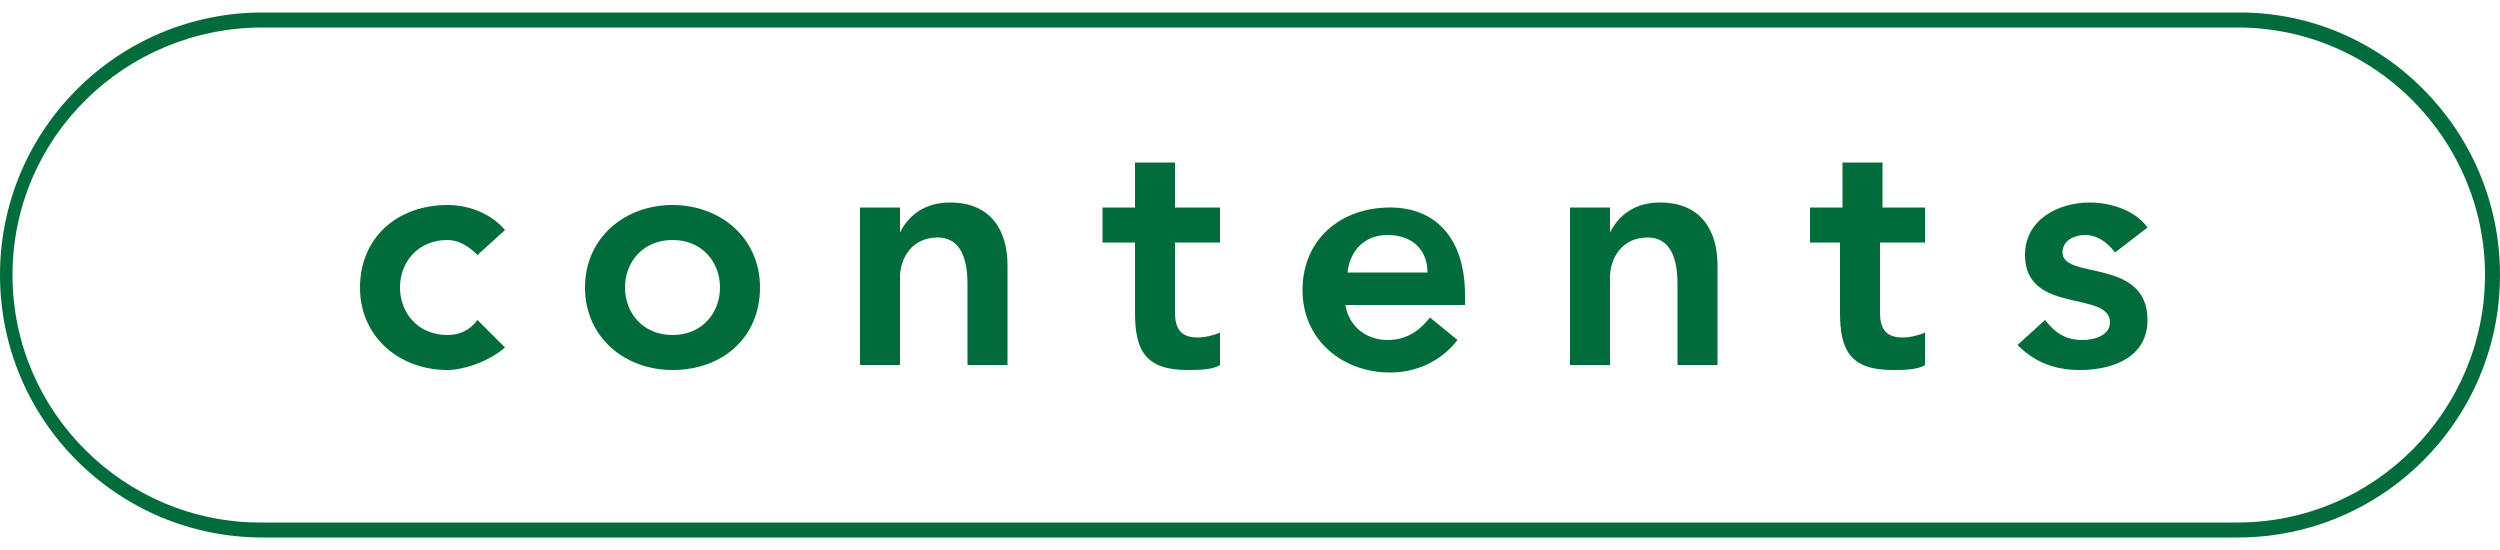
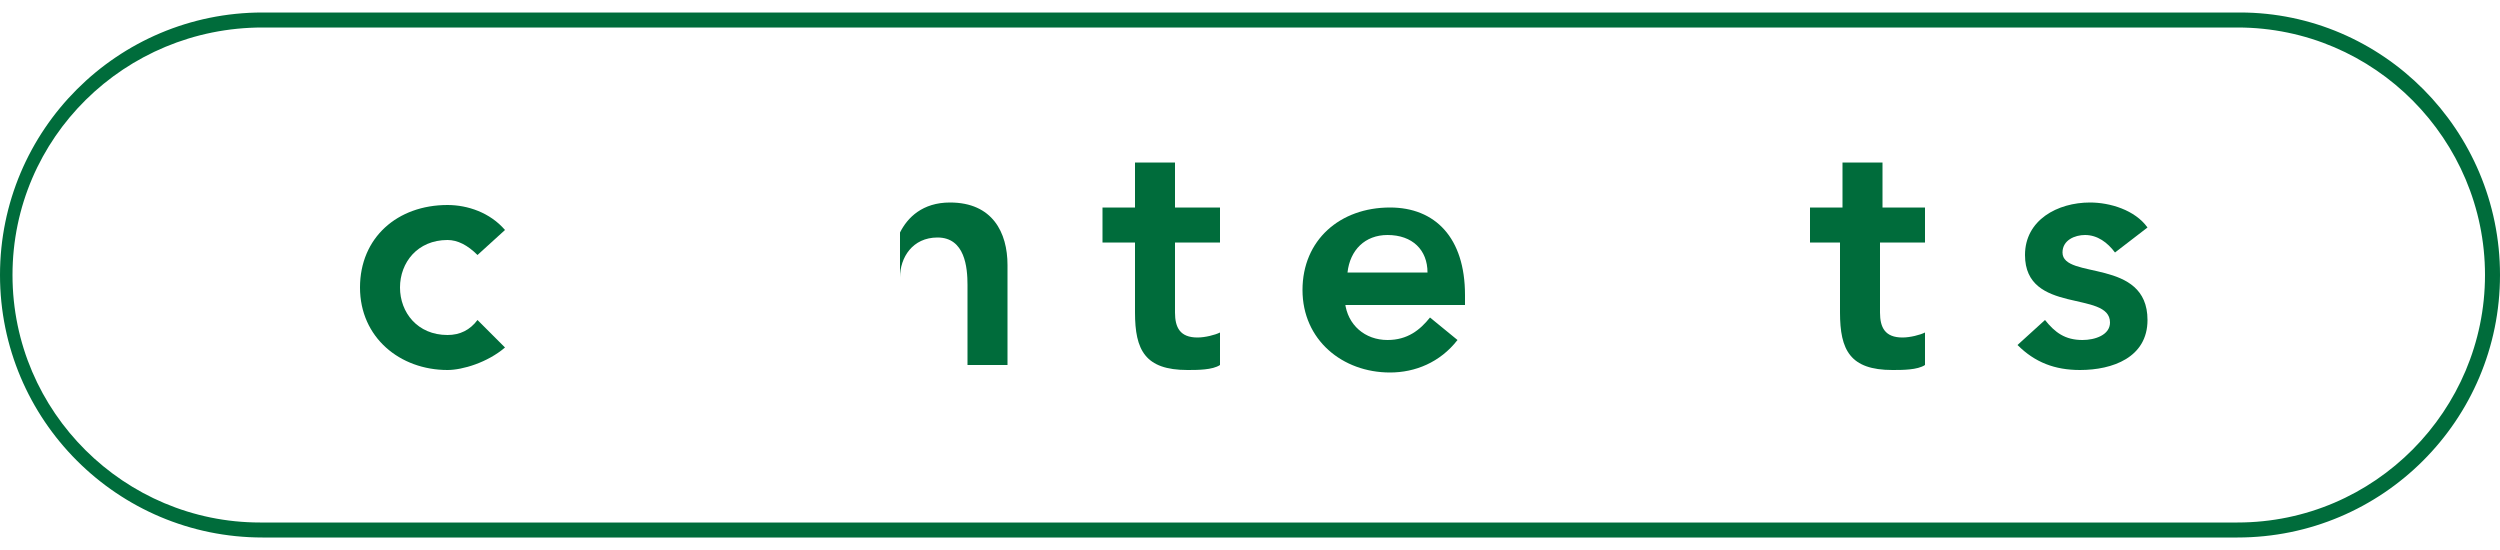
<svg xmlns="http://www.w3.org/2000/svg" version="1.1" id="レイヤー_1" x="0px" y="0px" width="100px" height="22px" viewBox="0 0 100 22" style="enable-background:new 0 0 100 22;" xml:space="preserve">
  <style type="text/css">
	.st0{fill:#006C3B;}
	.st1{fill:none;}
</style>
  <g>
    <g>
      <g>
        <path class="st0" d="M19.1,10.2c-0.4-0.4-0.8-0.6-1.2-0.6c-1.2,0-1.9,0.9-1.9,1.9s0.7,1.9,1.9,1.9c0.5,0,0.9-0.2,1.2-0.6l1.1,1.1     c-0.7,0.6-1.7,0.9-2.3,0.9c-1.9,0-3.5-1.3-3.5-3.3s1.5-3.3,3.5-3.3c0.8,0,1.7,0.3,2.3,1L19.1,10.2z" />
-         <path class="st0" d="M26.9,8.2c1.9,0,3.5,1.3,3.5,3.3s-1.5,3.3-3.5,3.3c-1.9,0-3.5-1.3-3.5-3.3S25,8.2,26.9,8.2z M26.9,13.4     c1.2,0,1.9-0.9,1.9-1.9s-0.7-1.9-1.9-1.9c-1.2,0-1.9,0.9-1.9,1.9S25.7,13.4,26.9,13.4z" />
-         <path class="st0" d="M34.5,8.3h1.5v1h0c0.3-0.6,0.9-1.2,2-1.2c1.7,0,2.3,1.2,2.3,2.5v4h-1.6v-3.2c0-0.7-0.1-1.9-1.2-1.9     c-1,0-1.5,0.8-1.5,1.6v3.5h-1.6V8.3z" />
+         <path class="st0" d="M34.5,8.3h1.5v1h0c0.3-0.6,0.9-1.2,2-1.2c1.7,0,2.3,1.2,2.3,2.5v4h-1.6v-3.2c0-0.7-0.1-1.9-1.2-1.9     c-1,0-1.5,0.8-1.5,1.6v3.5V8.3z" />
        <path class="st0" d="M44.1,9.7V8.3h1.3V6.5H47v1.8h1.8v1.4H47v2.8c0,0.6,0.2,1,0.9,1c0.3,0,0.7-0.1,0.9-0.2v1.3     c-0.3,0.2-0.9,0.2-1.3,0.2c-1.7,0-2.1-0.8-2.1-2.3V9.7H44.1z" />
        <path class="st0" d="M53.8,12.1c0.1,0.9,0.8,1.5,1.7,1.5c0.8,0,1.3-0.4,1.7-0.9l1.1,0.9c-0.7,0.9-1.7,1.3-2.7,1.3     c-1.9,0-3.5-1.3-3.5-3.3s1.5-3.3,3.5-3.3c1.8,0,3,1.2,3,3.5v0.4H53.8z M57.1,10.9c0-0.9-0.6-1.5-1.6-1.5c-0.9,0-1.5,0.6-1.6,1.5     H57.1z" />
-         <path class="st0" d="M62.9,8.3h1.5v1h0c0.3-0.6,0.9-1.2,2-1.2c1.7,0,2.3,1.2,2.3,2.5v4h-1.6v-3.2c0-0.7-0.1-1.9-1.2-1.9     c-1,0-1.5,0.8-1.5,1.6v3.5h-1.6V8.3z" />
        <path class="st0" d="M72.4,9.7V8.3h1.3V6.5h1.6v1.8H77v1.4h-1.8v2.8c0,0.6,0.2,1,0.9,1c0.3,0,0.7-0.1,0.9-0.2v1.3     c-0.3,0.2-0.9,0.2-1.3,0.2c-1.7,0-2.1-0.8-2.1-2.3V9.7H72.4z" />
        <path class="st0" d="M84.6,10.1c-0.3-0.4-0.7-0.7-1.2-0.7c-0.4,0-0.9,0.2-0.9,0.7c0,1.1,3.4,0.2,3.4,2.7c0,1.5-1.4,2-2.7,2     c-1,0-1.8-0.3-2.5-1l1.1-1c0.4,0.5,0.8,0.8,1.5,0.8c0.5,0,1.1-0.2,1.1-0.7c0-1.3-3.4-0.3-3.4-2.7c0-1.4,1.3-2.1,2.6-2.1     c0.8,0,1.8,0.3,2.3,1L84.6,10.1z" />
      </g>
    </g>
    <g>
      <path class="st0" d="M89.5,21.5H10.5C4.7,21.5,0,16.8,0,11C0,5.2,4.7,0.5,10.5,0.5h79.1C95.3,0.5,100,5.2,100,11    C100,16.8,95.3,21.5,89.5,21.5z M10.5,1.1C5,1.1,0.5,5.5,0.5,11s4.5,9.9,9.9,9.9h79.1c5.5,0,9.9-4.5,9.9-9.9S95,1.1,89.5,1.1H10.5    z" />
    </g>
  </g>
  <rect class="st1" width="100" height="22" />
</svg>